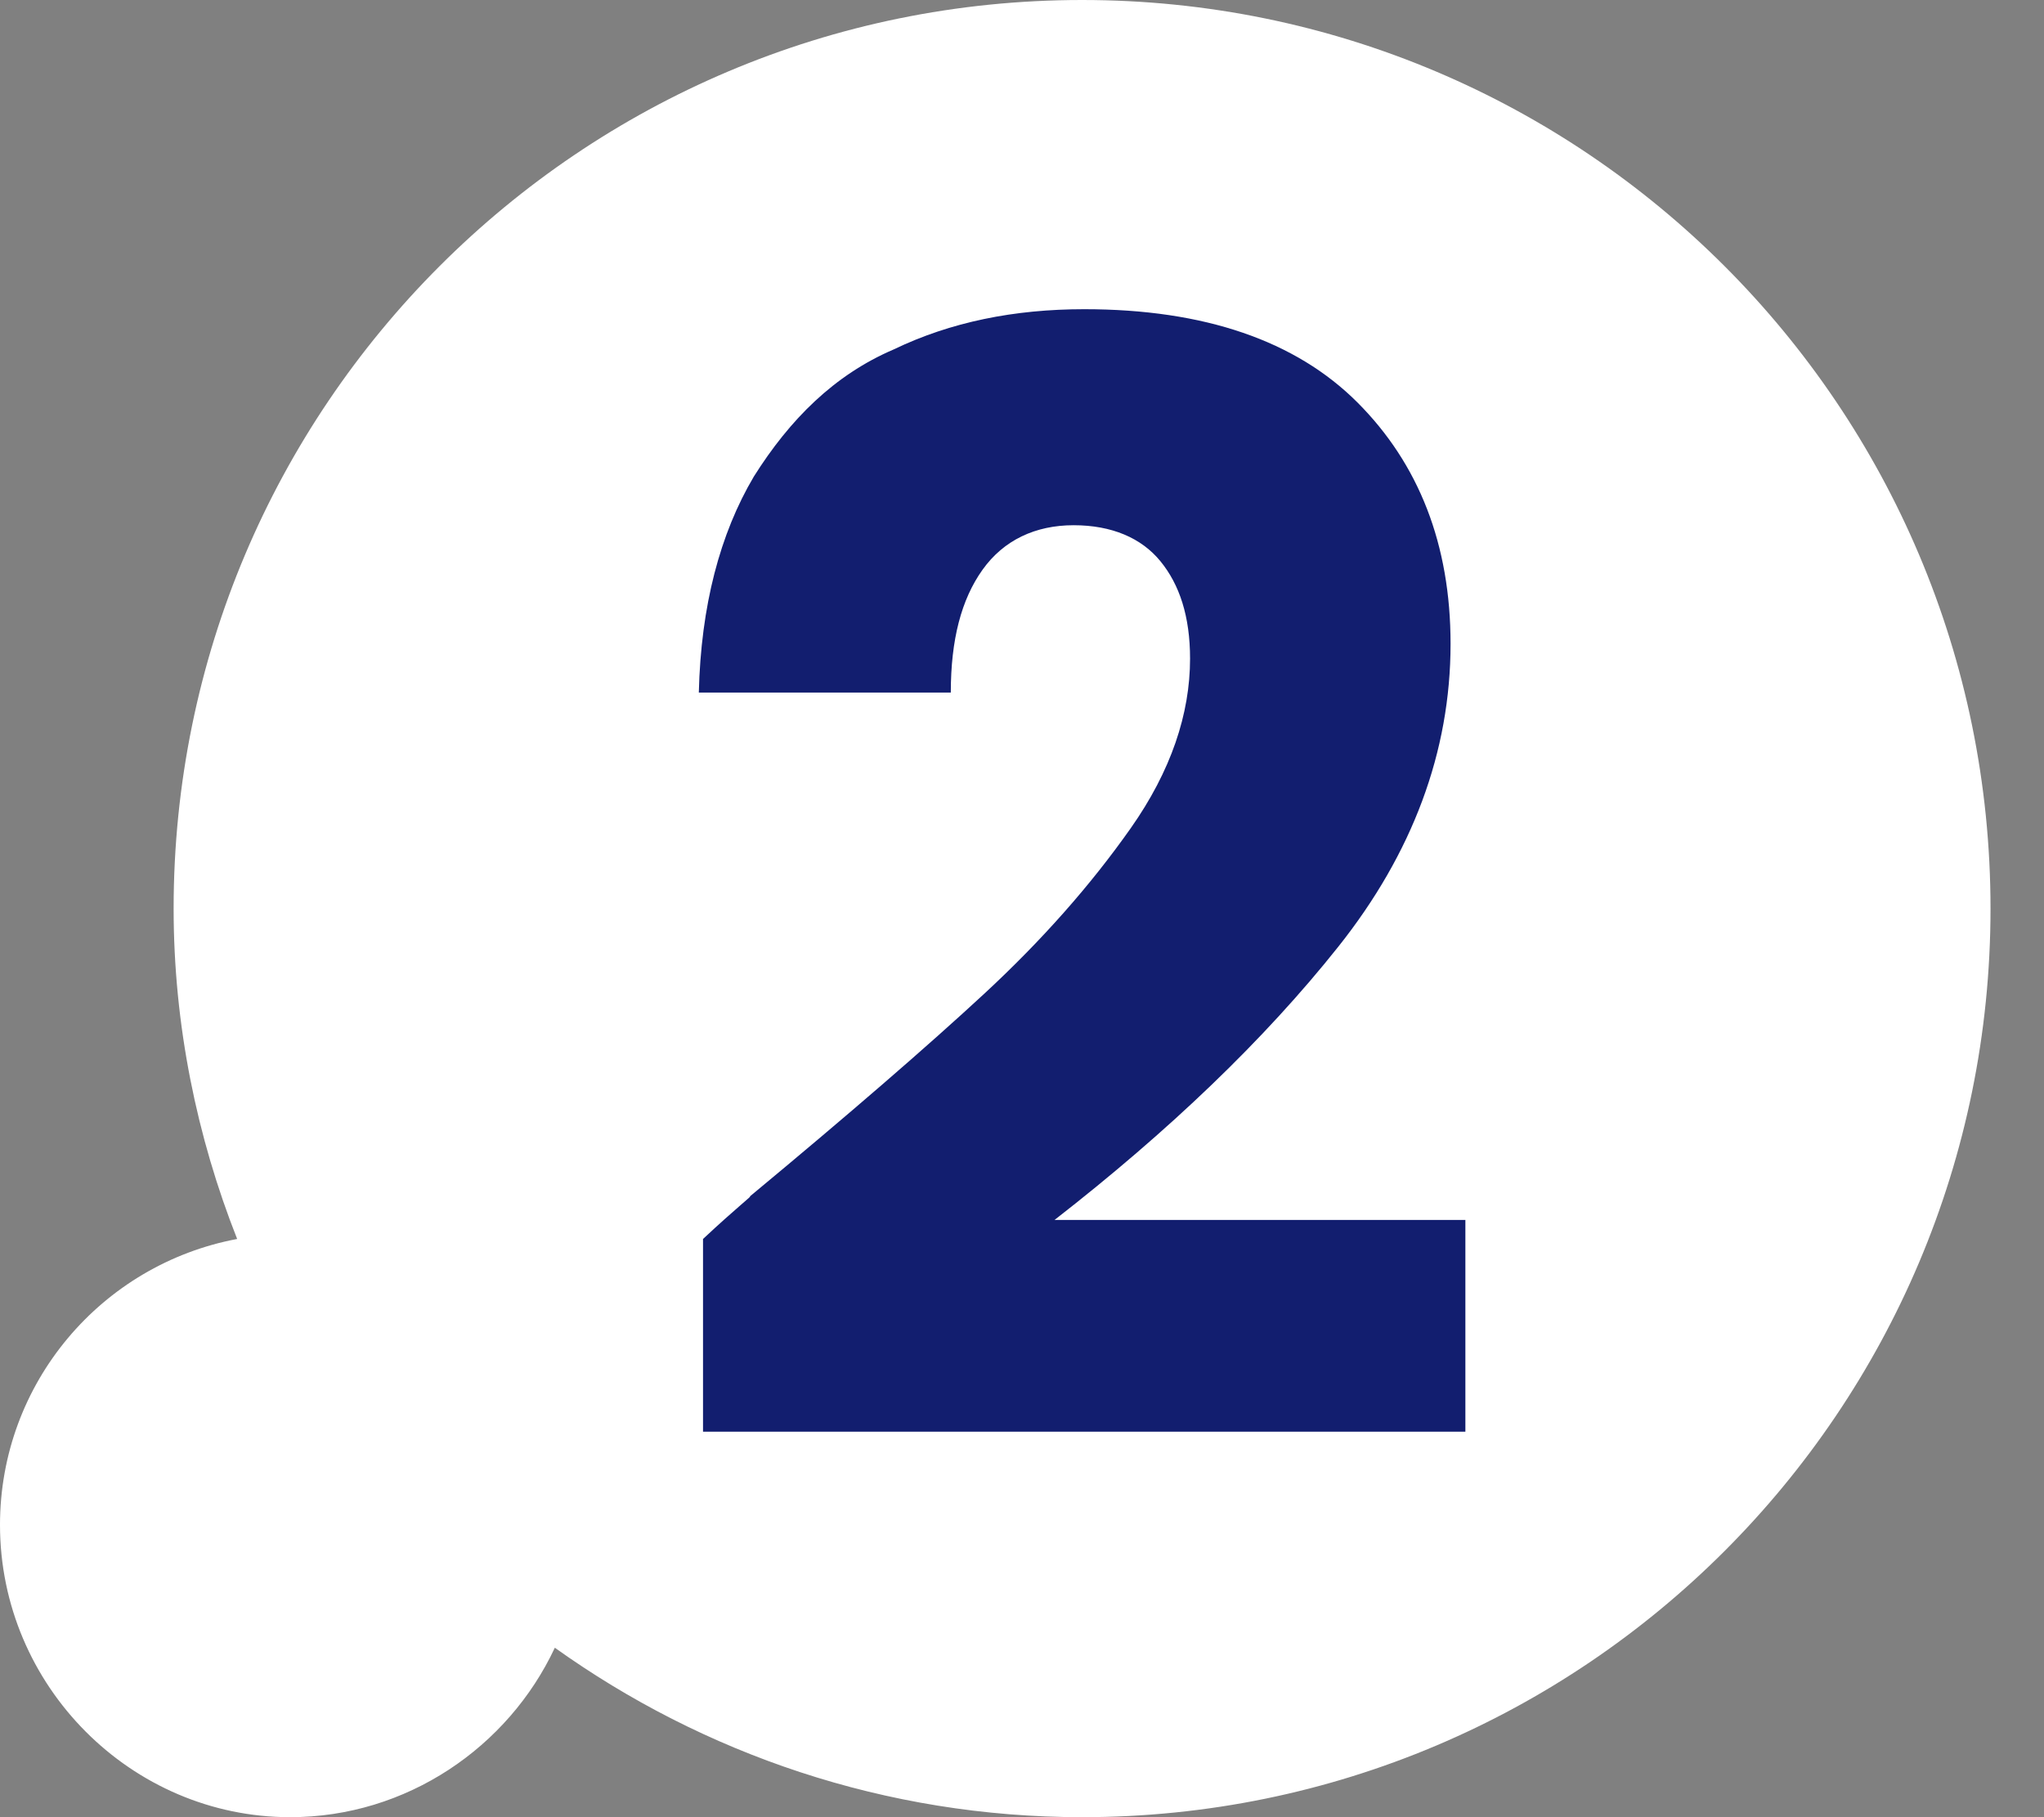
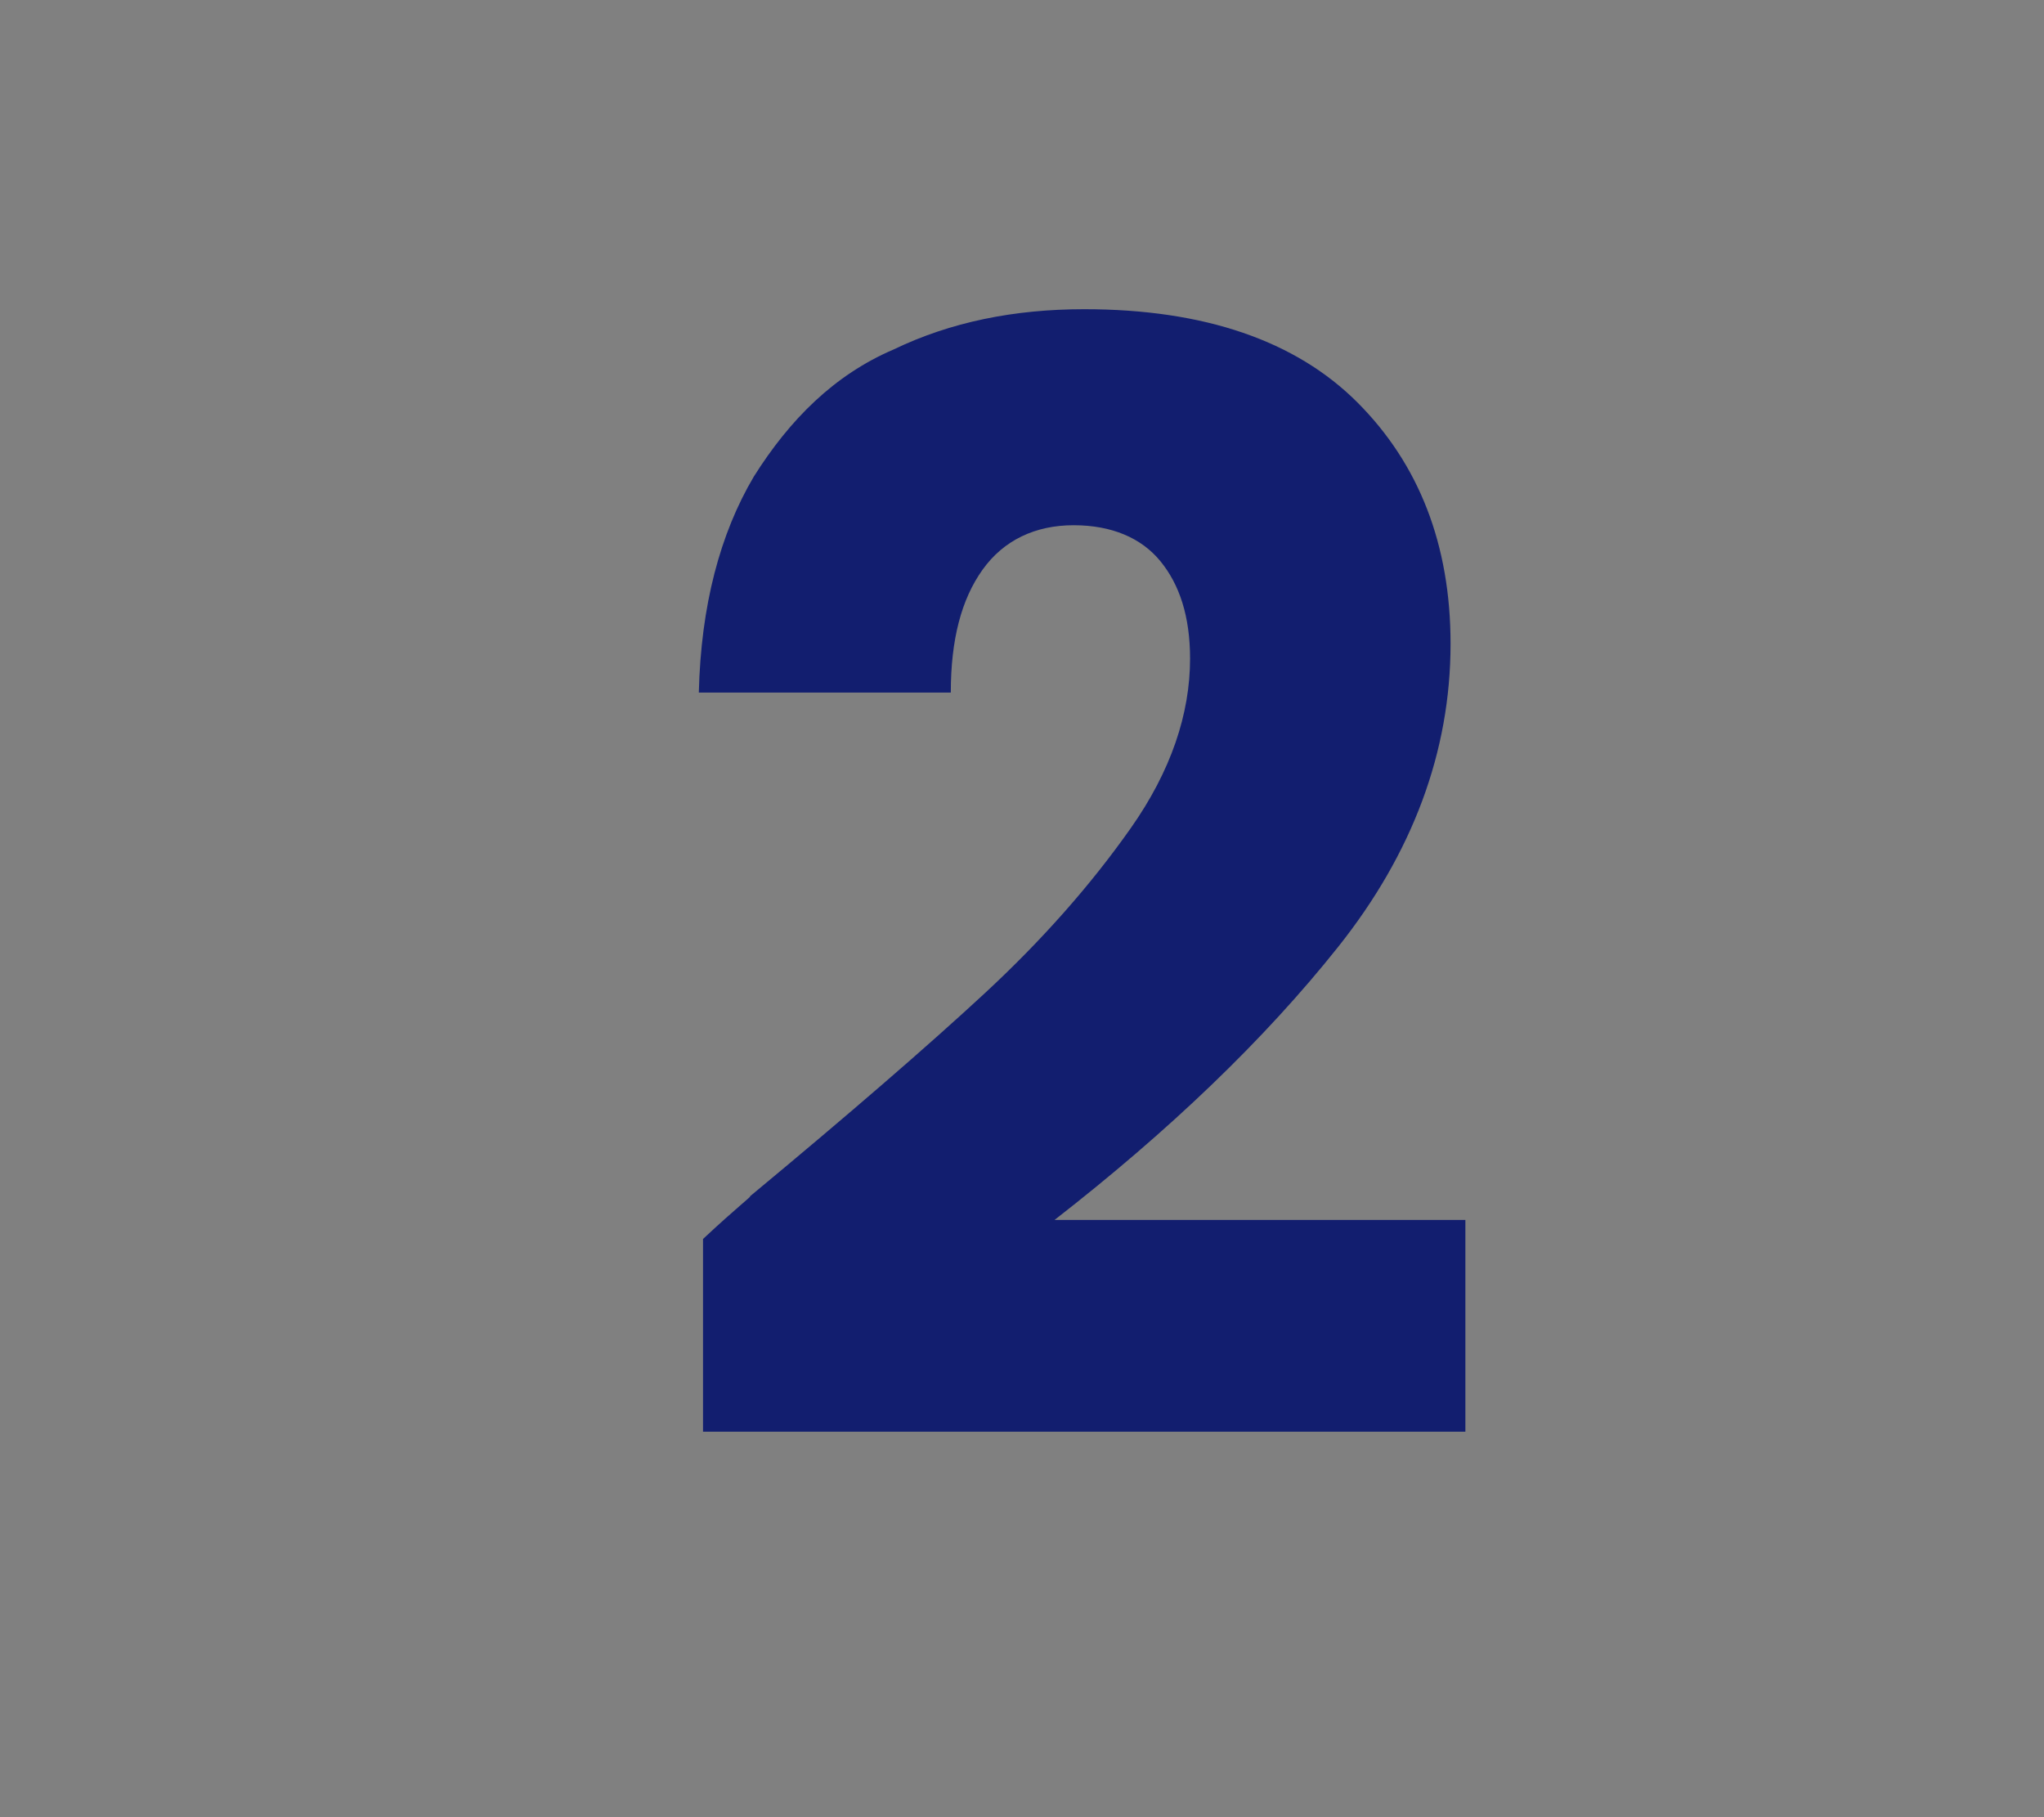
<svg xmlns="http://www.w3.org/2000/svg" width="36" height="32" viewBox="0 0 36 32" fill="none">
  <rect x="0" y="0" width="36" height="32" fill="#808080" stroke="none" />
  <g clip-path="url(#clip0_23_193)">
-     <path d="M19.058 0C10.219 0 3.058 7.161 3.058 16C3.058 18.051 3.469 20.028 4.177 21.818C1.79 22.266 0 24.354 0 26.853C0 29.688 2.312 32 5.11 32C7.161 32 8.951 30.769 9.772 29.016C12.382 30.881 15.59 32 19.058 32C27.897 32 35.058 24.839 35.058 16C35.058 7.161 27.897 0 19.058 0Z" fill="white" />
    <path d="M13.203 21.072C14.956 19.618 16.336 18.424 17.343 17.492C18.35 16.559 19.207 15.59 19.916 14.583C20.625 13.576 20.96 12.569 20.96 11.599C20.96 10.853 20.774 10.294 20.438 9.883C20.103 9.473 19.58 9.249 18.909 9.249C18.238 9.249 17.678 9.51 17.305 10.033C16.932 10.555 16.746 11.263 16.746 12.196H12.308C12.345 10.667 12.681 9.399 13.277 8.392C13.911 7.385 14.695 6.601 15.739 6.154C16.746 5.669 17.865 5.445 19.096 5.445C21.221 5.445 22.825 6.005 23.907 7.086C24.988 8.168 25.548 9.585 25.548 11.338C25.548 13.24 24.876 15.03 23.571 16.671C22.266 18.312 20.587 19.916 18.573 21.483H25.809V25.212H12.382V21.818C12.979 21.259 13.277 21.035 13.203 21.072Z" fill="#121E6F" />
  </g>
  <defs>
    <clipPath id="clip0_23_193">
      <rect width="35.058" height="32" fill="white" />
    </clipPath>
  </defs>
</svg>